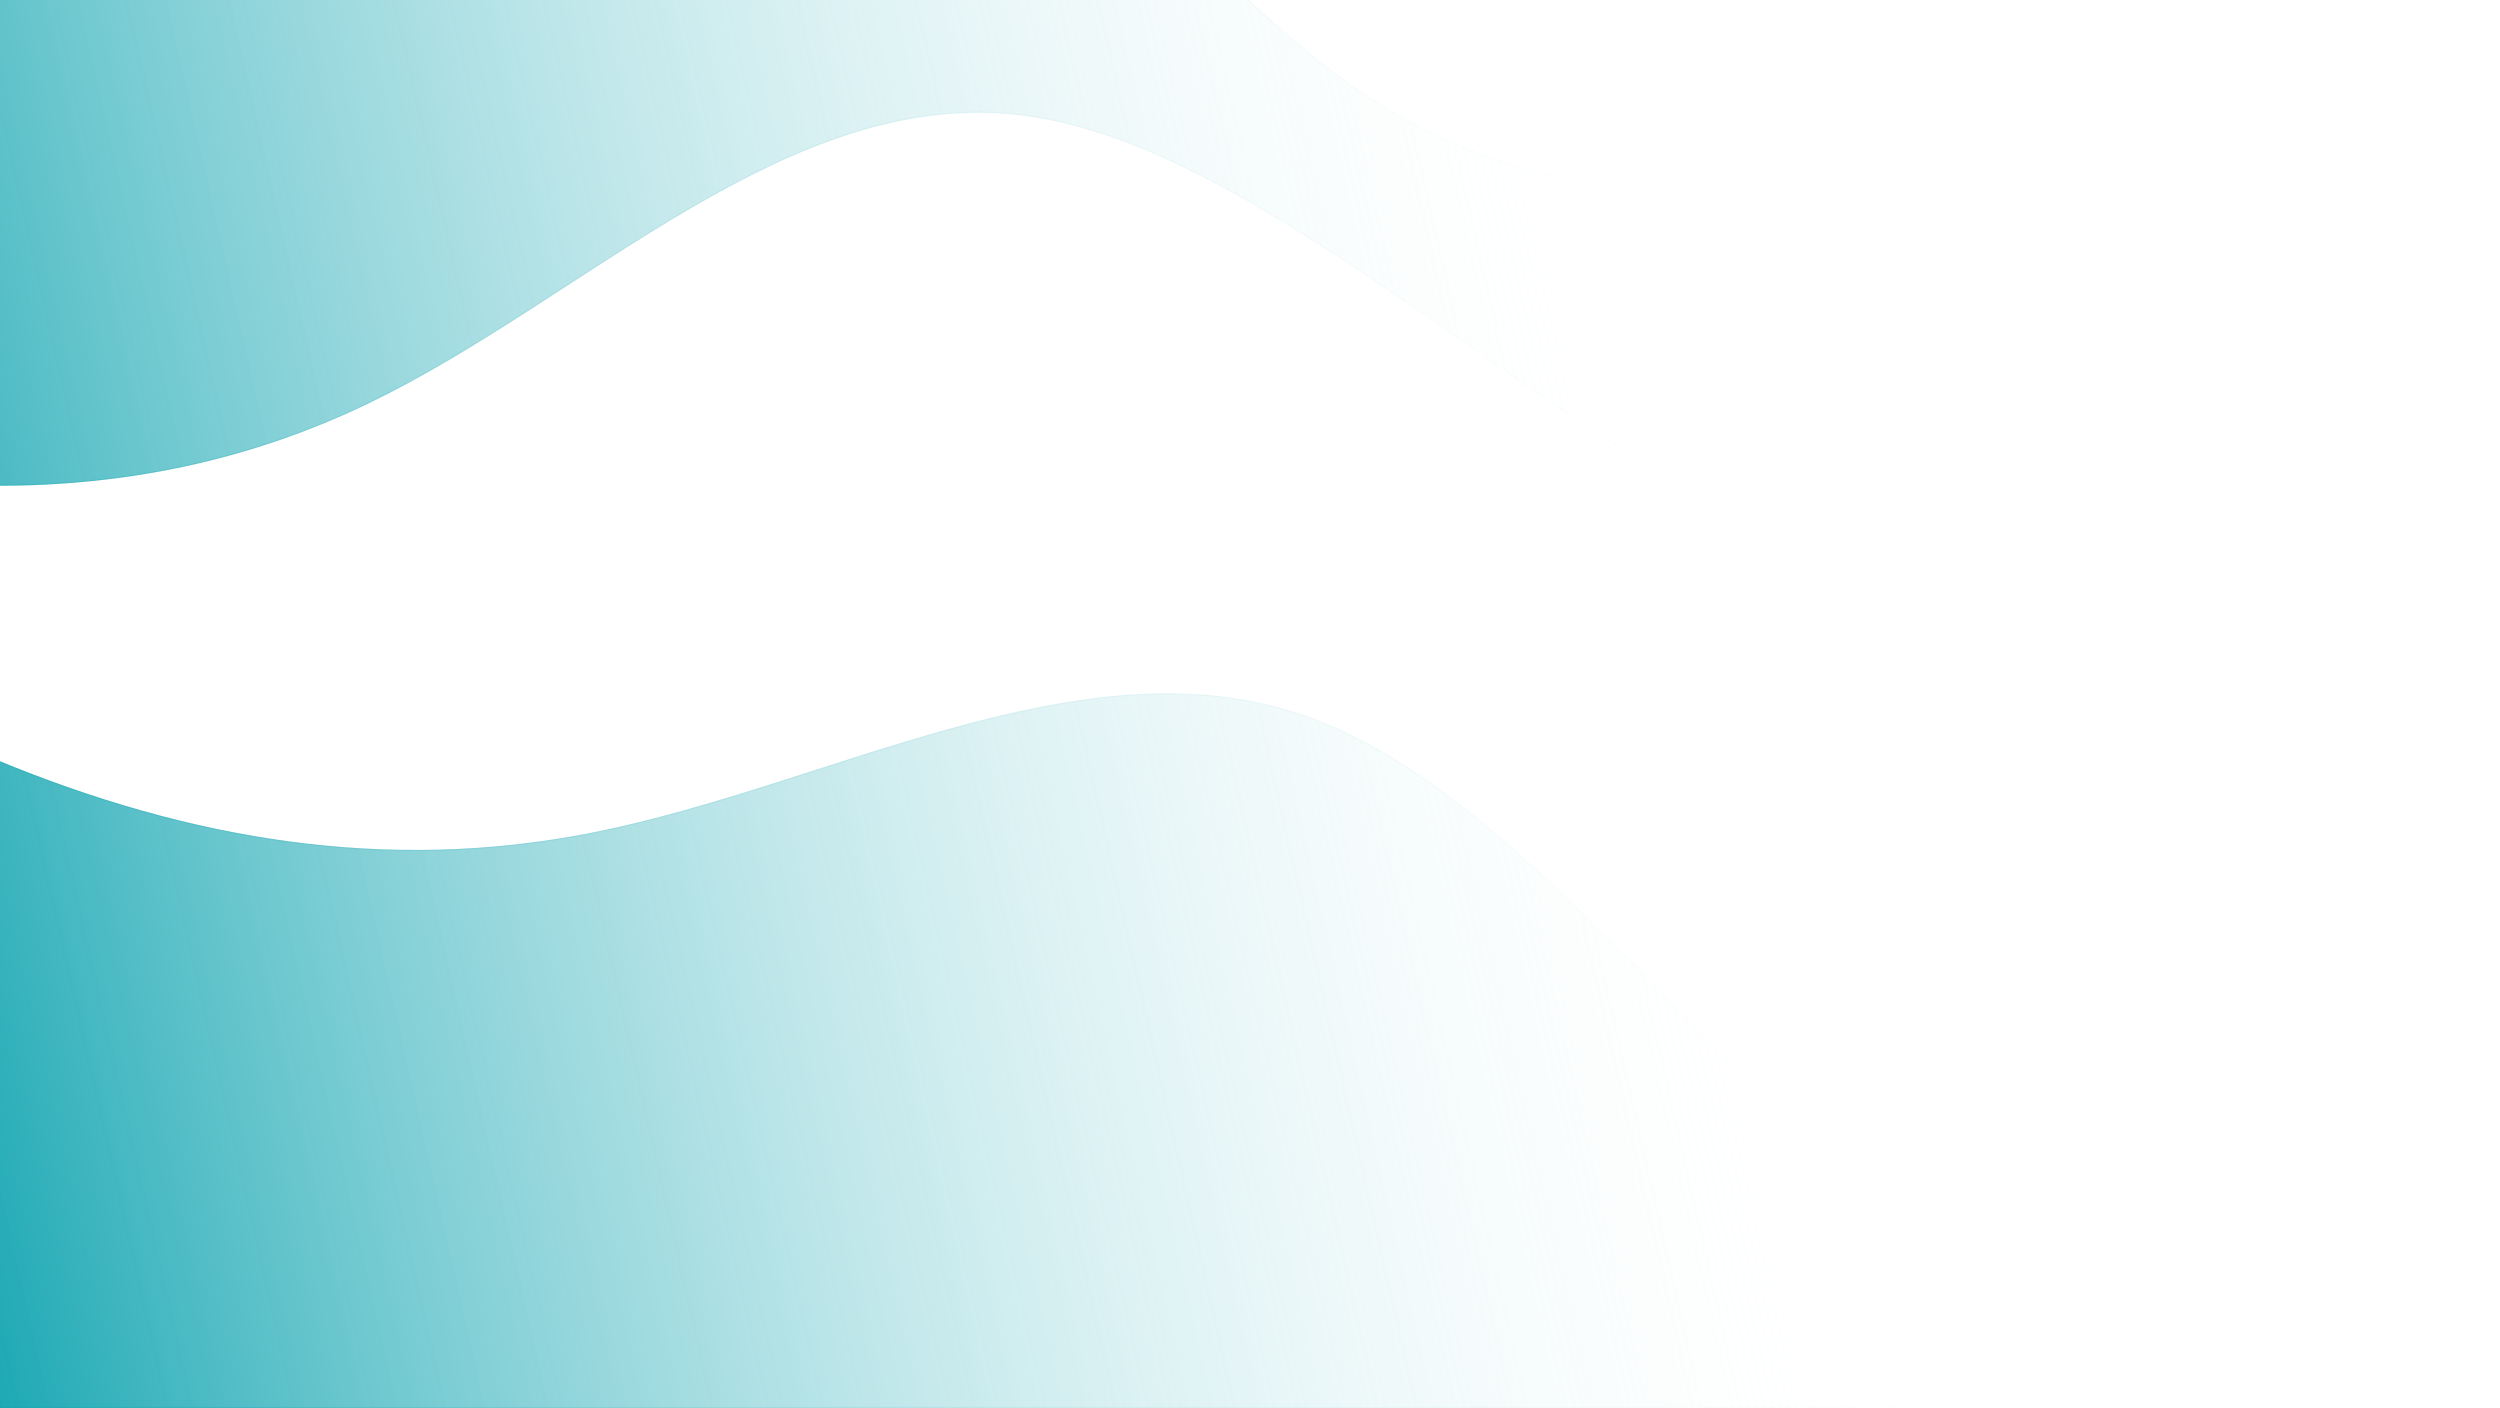
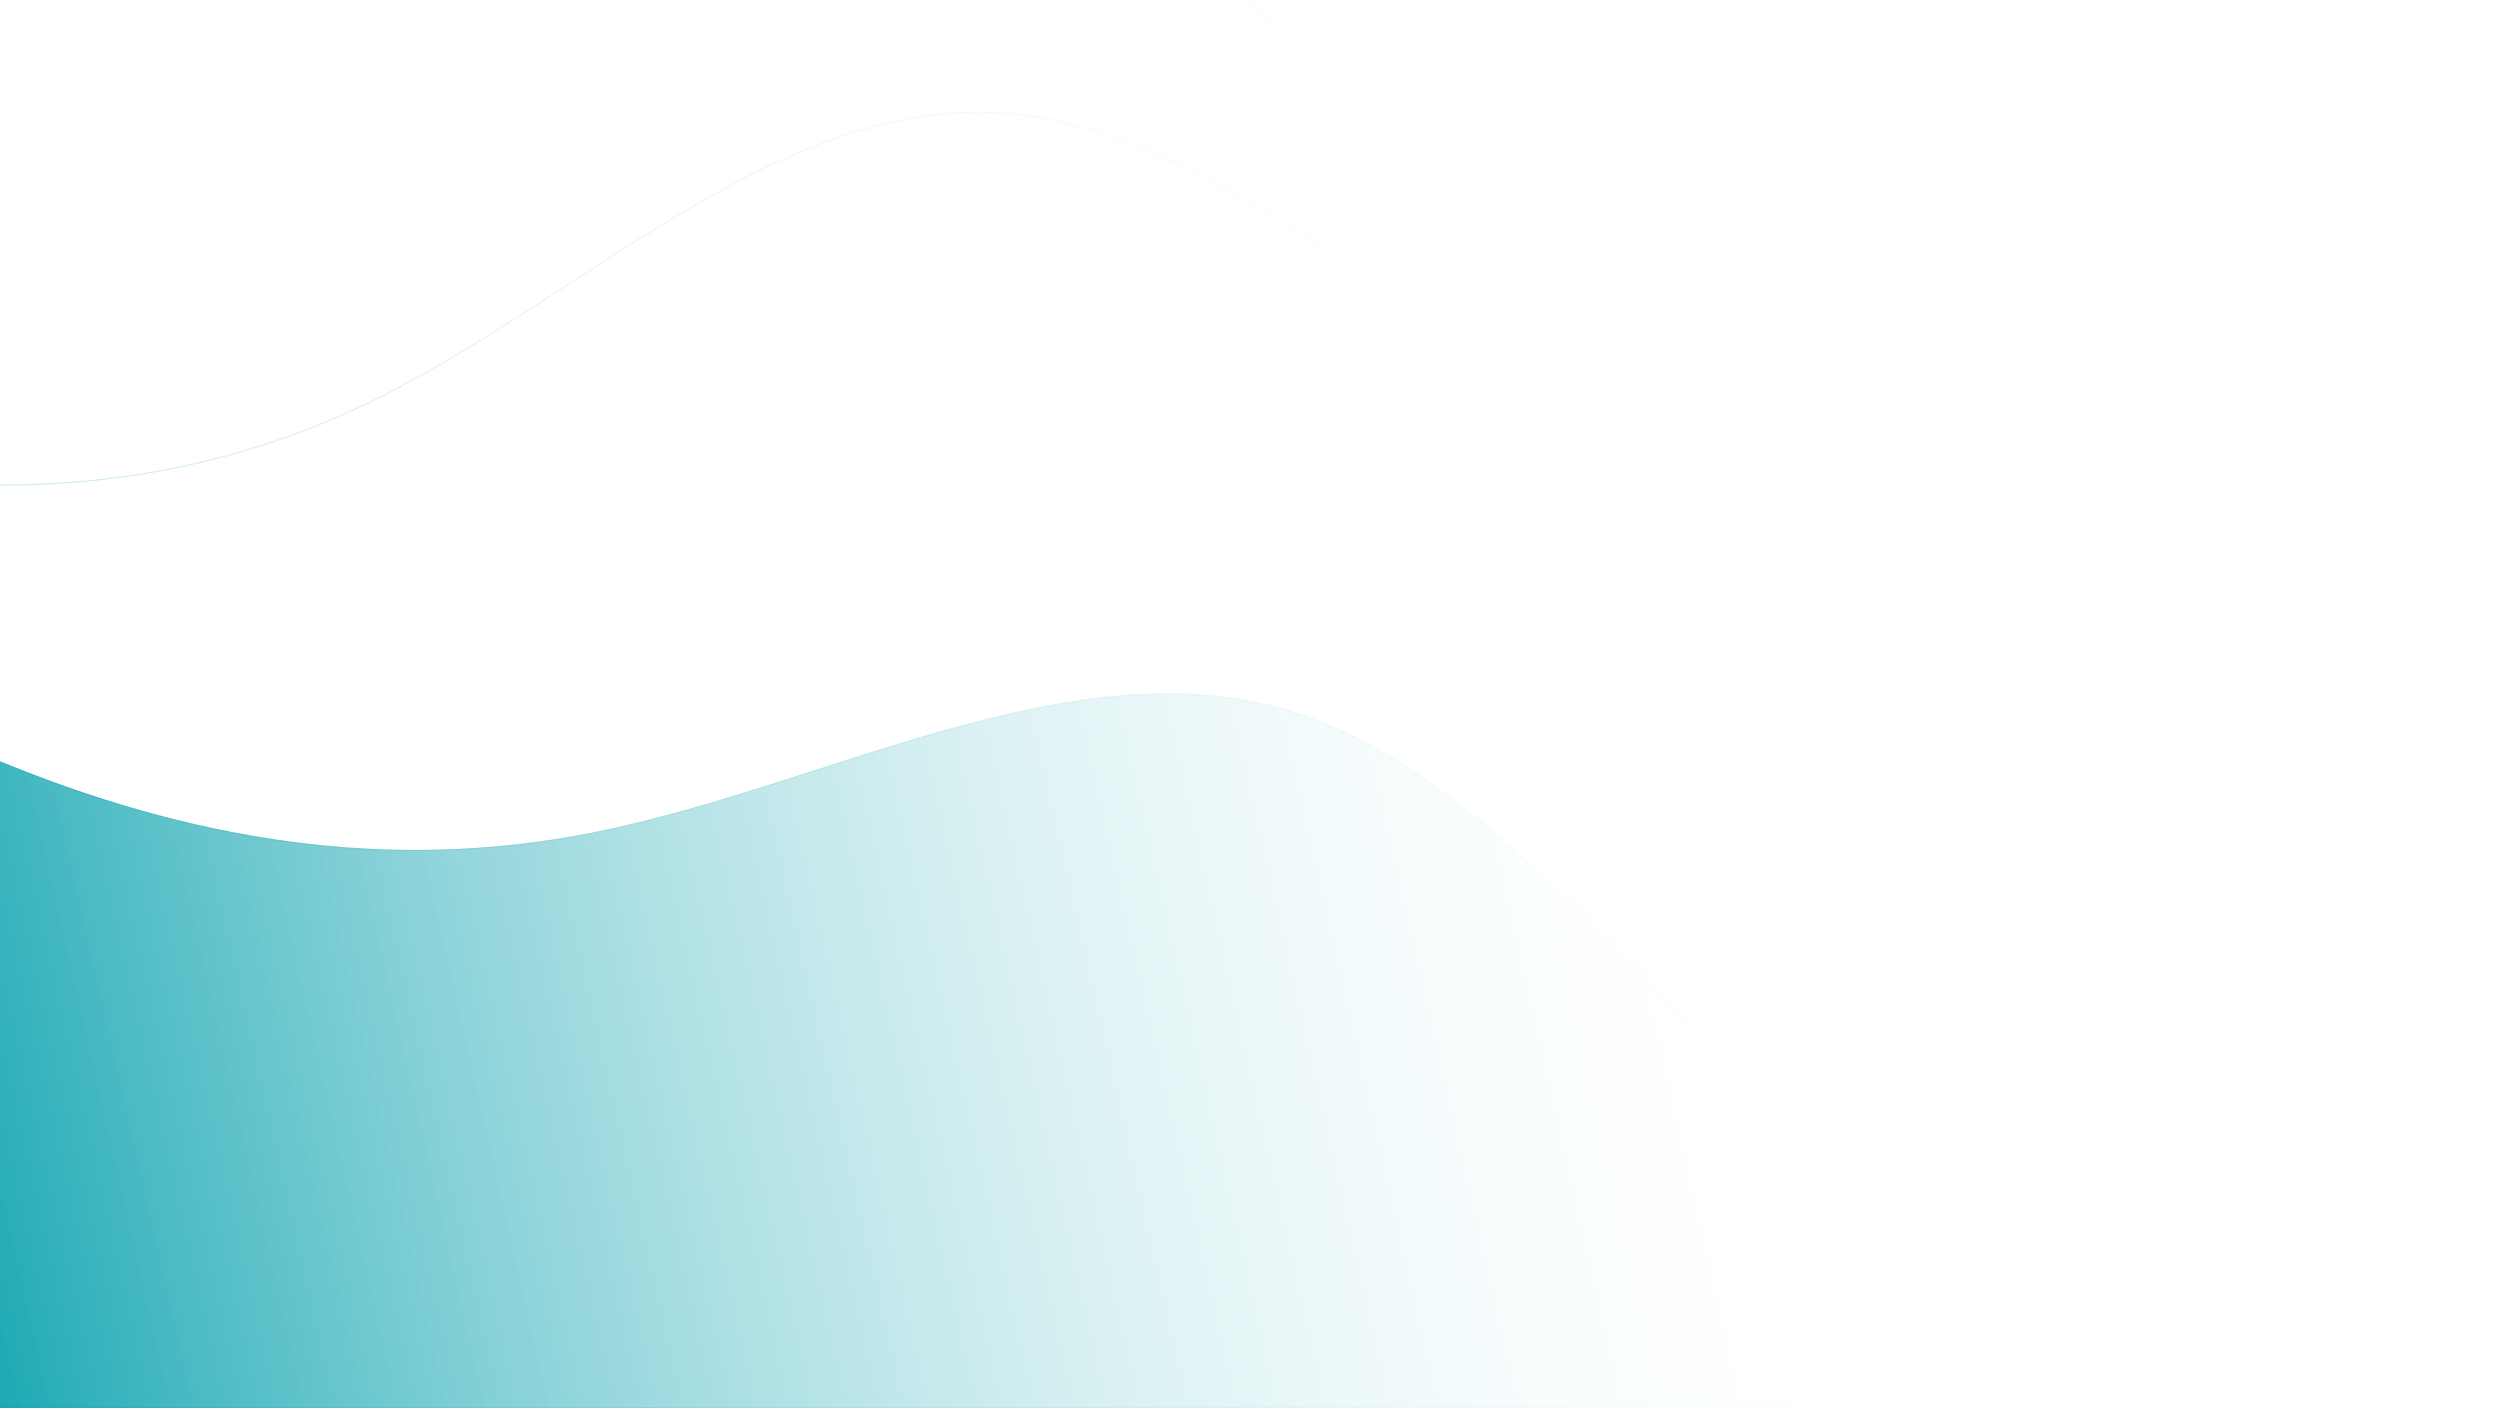
<svg xmlns="http://www.w3.org/2000/svg" width="1440" height="811" viewBox="0 0 1440 811" fill="none">
-   <path d="M1411.77 243.582C1290.15 334.387 1161.31 368.505 1020.16 306.024C879.002 243.543 725.54 84.463 590.081 66.669C454.622 48.876 337.165 172.368 211.658 232.678C142.662 265.833 71.233 279.893 -2 279.8L-2 -221.939C26.431 -224.152 54.857 -226.279 83.23 -227.542C162.161 -231.055 240.682 -227.879 319.019 -221.68C397.355 -215.481 475.507 -206.259 551.05 -154.358C626.593 -102.457 699.527 -7.878 774.925 46.394C850.323 100.666 928.185 114.63 1007.41 106.304C1086.63 97.979 1167.22 67.364 1248.81 20.392C1322.09 -21.801 1396.19 -77.192 1464 -108.575L1464 200.967C1446.84 216.097 1429.38 230.433 1411.77 243.582Z" fill="url(#paint0_linear_1_300)" fill-opacity="1" />
  <path d="M750.356 411.703C877.748 455.367 987.79 627.08 1109.69 711.244C1219.38 786.974 1338.67 791.823 1464 752.142L1464 811L-2 811L-2 437.675C108.124 483.286 221.728 503.209 341.238 479.547C478.222 452.425 622.964 368.039 750.356 411.703Z" fill="url(#paint1_linear_1_300)" fill-opacity="1" />
  <path d="M1020.29 305.73C1161.3 368.151 1290.02 334.082 1411.58 243.324C1429.15 230.21 1446.56 215.911 1463.68 200.822L1463.68 -108.072C1429.93 -92.407 1394.63 -70.815 1358.63 -47.874C1350.56 -42.73 1342.45 -37.517 1334.32 -32.289C1306.03 -14.101 1277.44 4.281 1248.97 20.671C1167.36 67.657 1086.73 98.292 1007.44 106.624C928.152 114.956 850.208 100.979 774.737 46.655C738.094 20.279 702.038 -15.606 666.005 -51.469L662.815 -54.643C625.71 -91.564 588.611 -128.162 550.868 -154.093C475.401 -205.942 397.325 -215.161 318.993 -221.359C240.664 -227.558 162.157 -230.733 83.245 -227.221C54.976 -225.963 26.654 -223.846 -1.679 -221.642L-1.679 279.479C71.399 279.531 142.672 265.472 211.519 232.389C242.877 217.321 273.736 198.303 304.512 178.524C311.774 173.857 319.032 169.147 326.29 164.437C349.787 149.188 373.291 133.935 396.976 120.108C458.975 83.911 522.283 57.44 590.123 66.351C657.94 75.259 730.23 119.525 803.164 169.324C816.873 178.684 830.605 188.24 844.335 197.795C903.682 239.094 962.998 280.372 1020.29 305.73ZM1109.51 711.508C1059.98 677.312 1012.41 628.67 964.86 580.055C953.865 568.813 942.872 557.572 931.856 546.512C873.178 487.601 813.868 433.811 750.252 412.007C686.652 390.207 618.698 400.365 549.479 419.39C523.04 426.657 496.428 435.213 469.809 443.773C461.583 446.418 453.357 449.063 445.135 451.67C410.31 462.713 375.565 473.078 341.301 479.862C221.874 503.508 108.349 483.654 -1.679 438.156L-1.679 810.679L1463.68 810.679L1463.68 752.581C1338.44 792.14 1219.18 787.224 1109.51 711.508Z" stroke="url(#paint2_linear_1_300)" stroke-opacity="0.2" stroke-width="0.642" stroke-linecap="round" stroke-linejoin="round" />
  <defs>
    <linearGradient id="paint0_linear_1_300" x1="-109.387" y1="630.631" x2="995.2" y2="380.587" gradientUnits="userSpaceOnUse">
      <stop stop-color="#009eab" />
      <stop offset="1" stop-color="white" stop-opacity="0" />
    </linearGradient>
    <linearGradient id="paint1_linear_1_300" x1="-109.387" y1="630.631" x2="995.2" y2="380.587" gradientUnits="userSpaceOnUse">
      <stop stop-color="#009eab" />
      <stop offset="1" stop-color="white" stop-opacity="0" />
    </linearGradient>
    <linearGradient id="paint2_linear_1_300" x1="-9.016" y1="154.928" x2="1159.31" y2="-86.286" gradientUnits="userSpaceOnUse">
      <stop stop-color="#009eab" />
      <stop offset="1" stop-color="white" stop-opacity="0" />
    </linearGradient>
  </defs>
</svg>